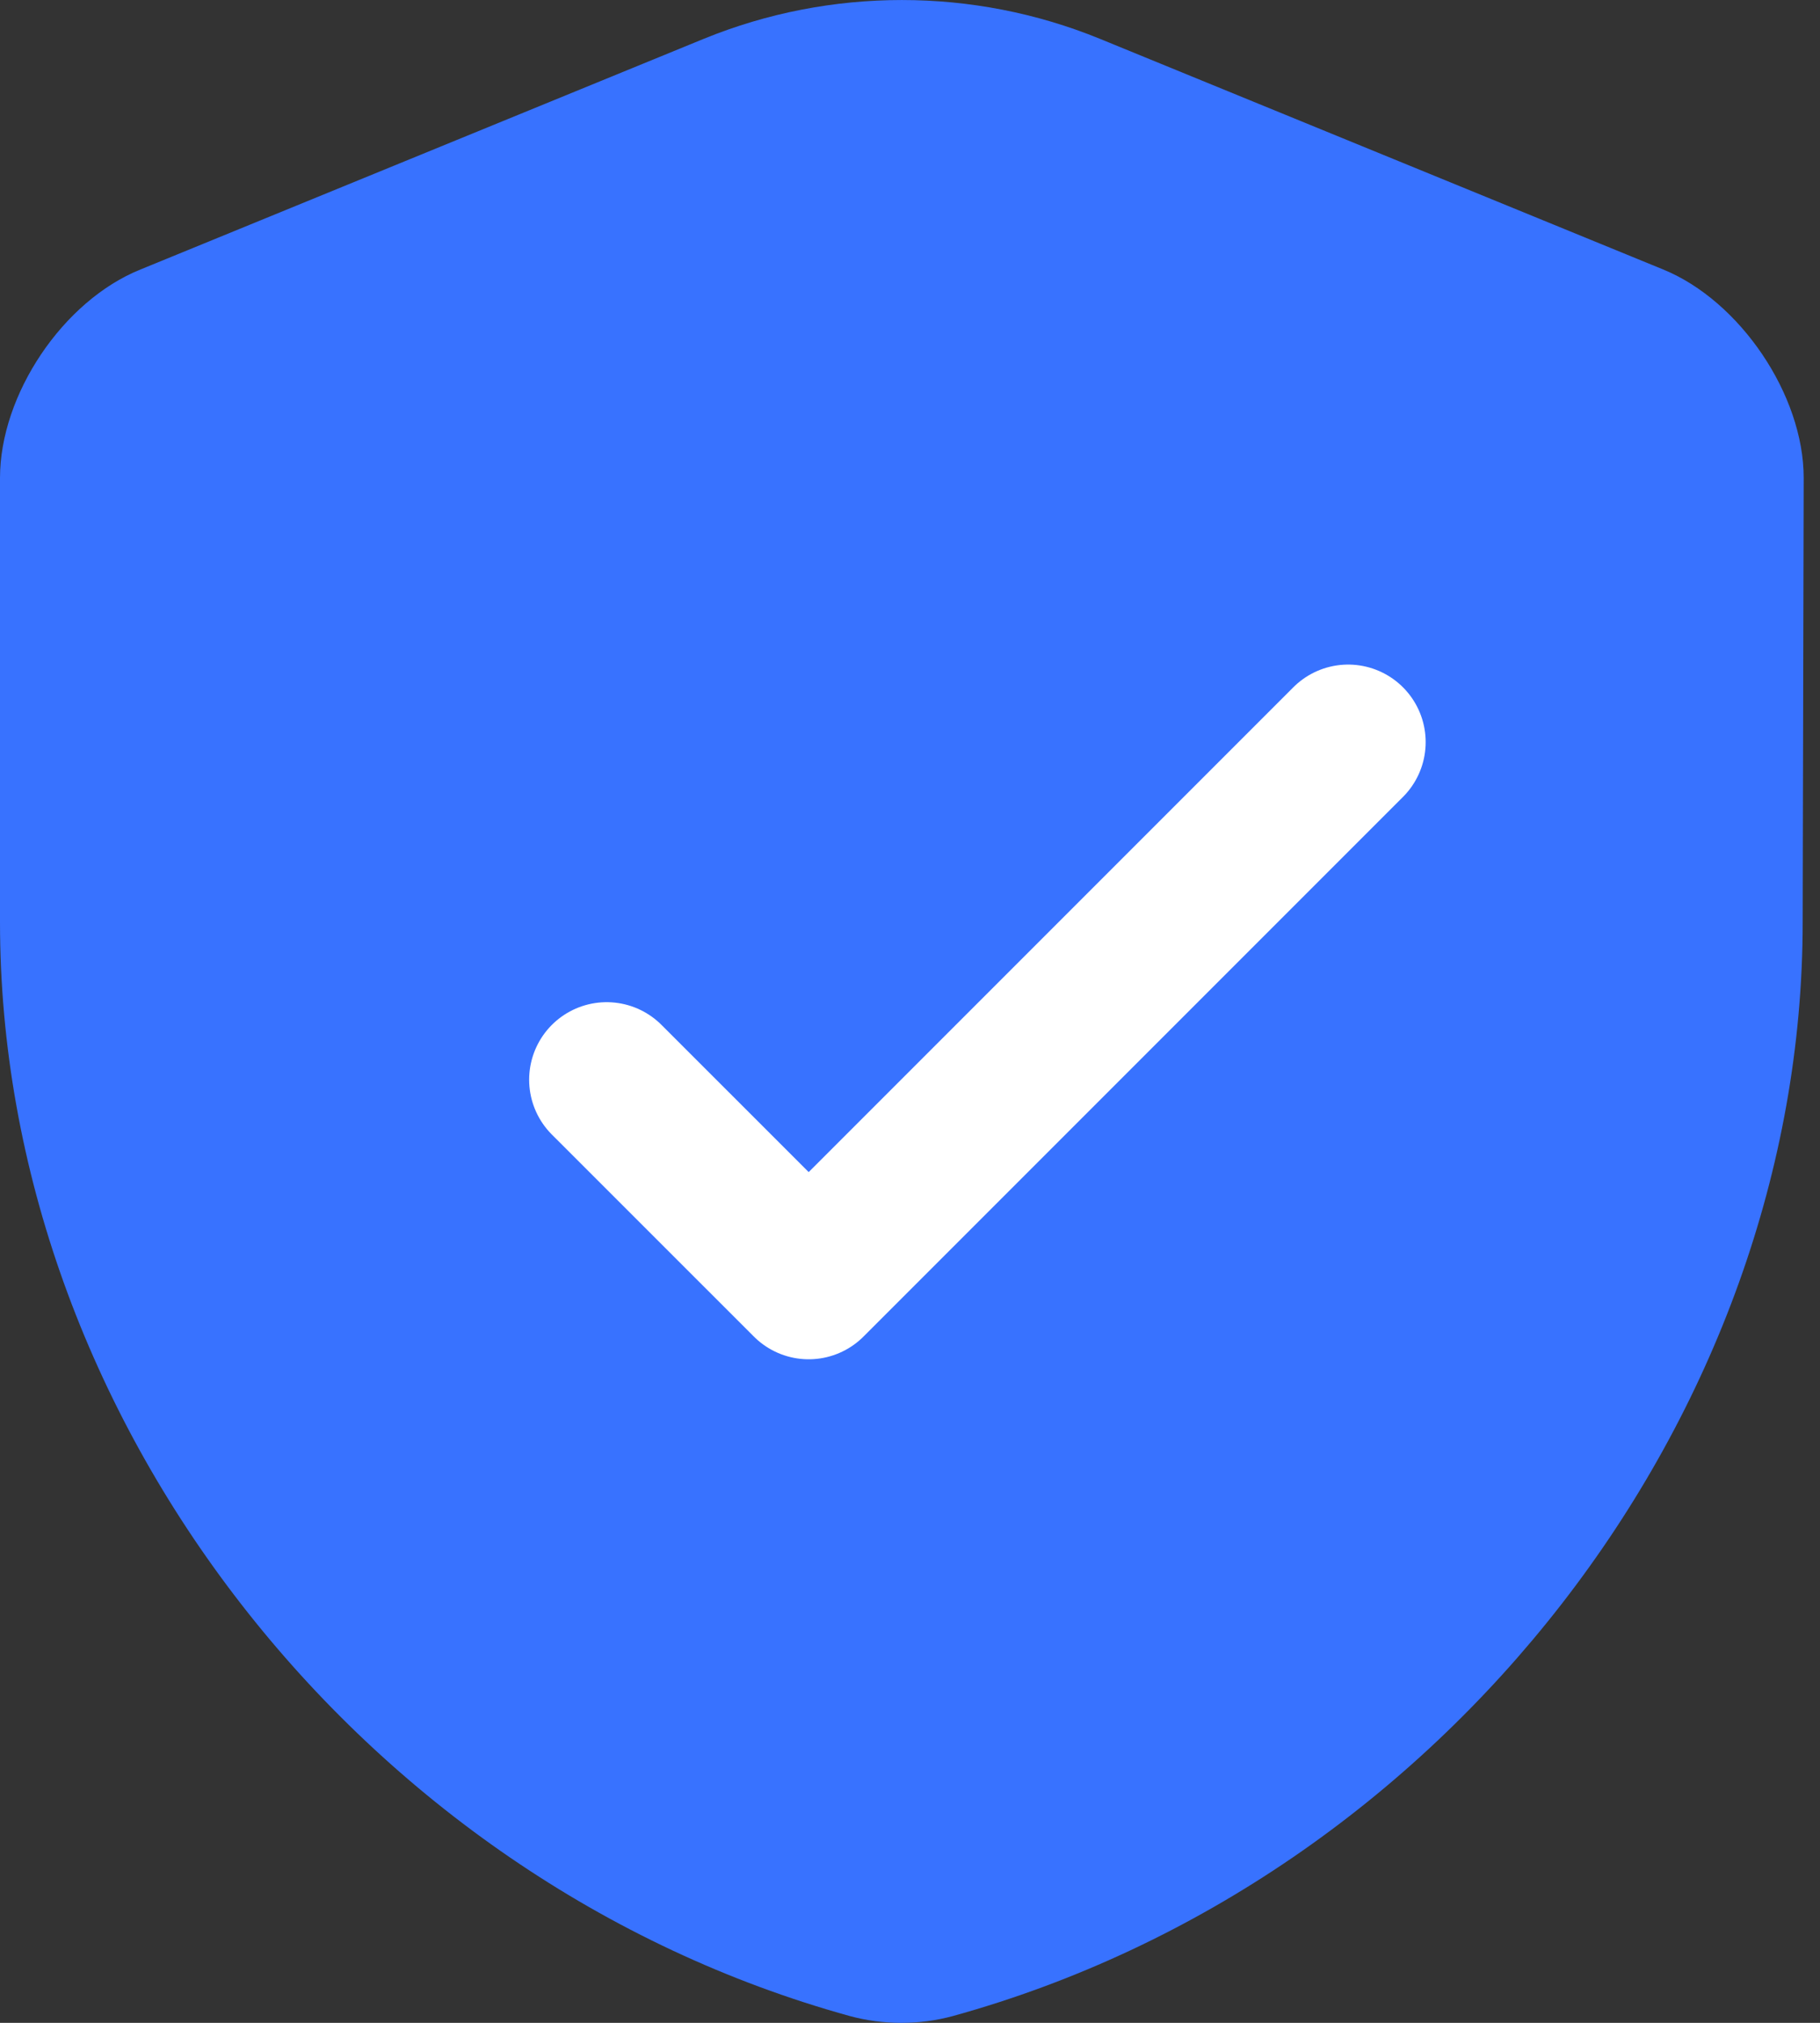
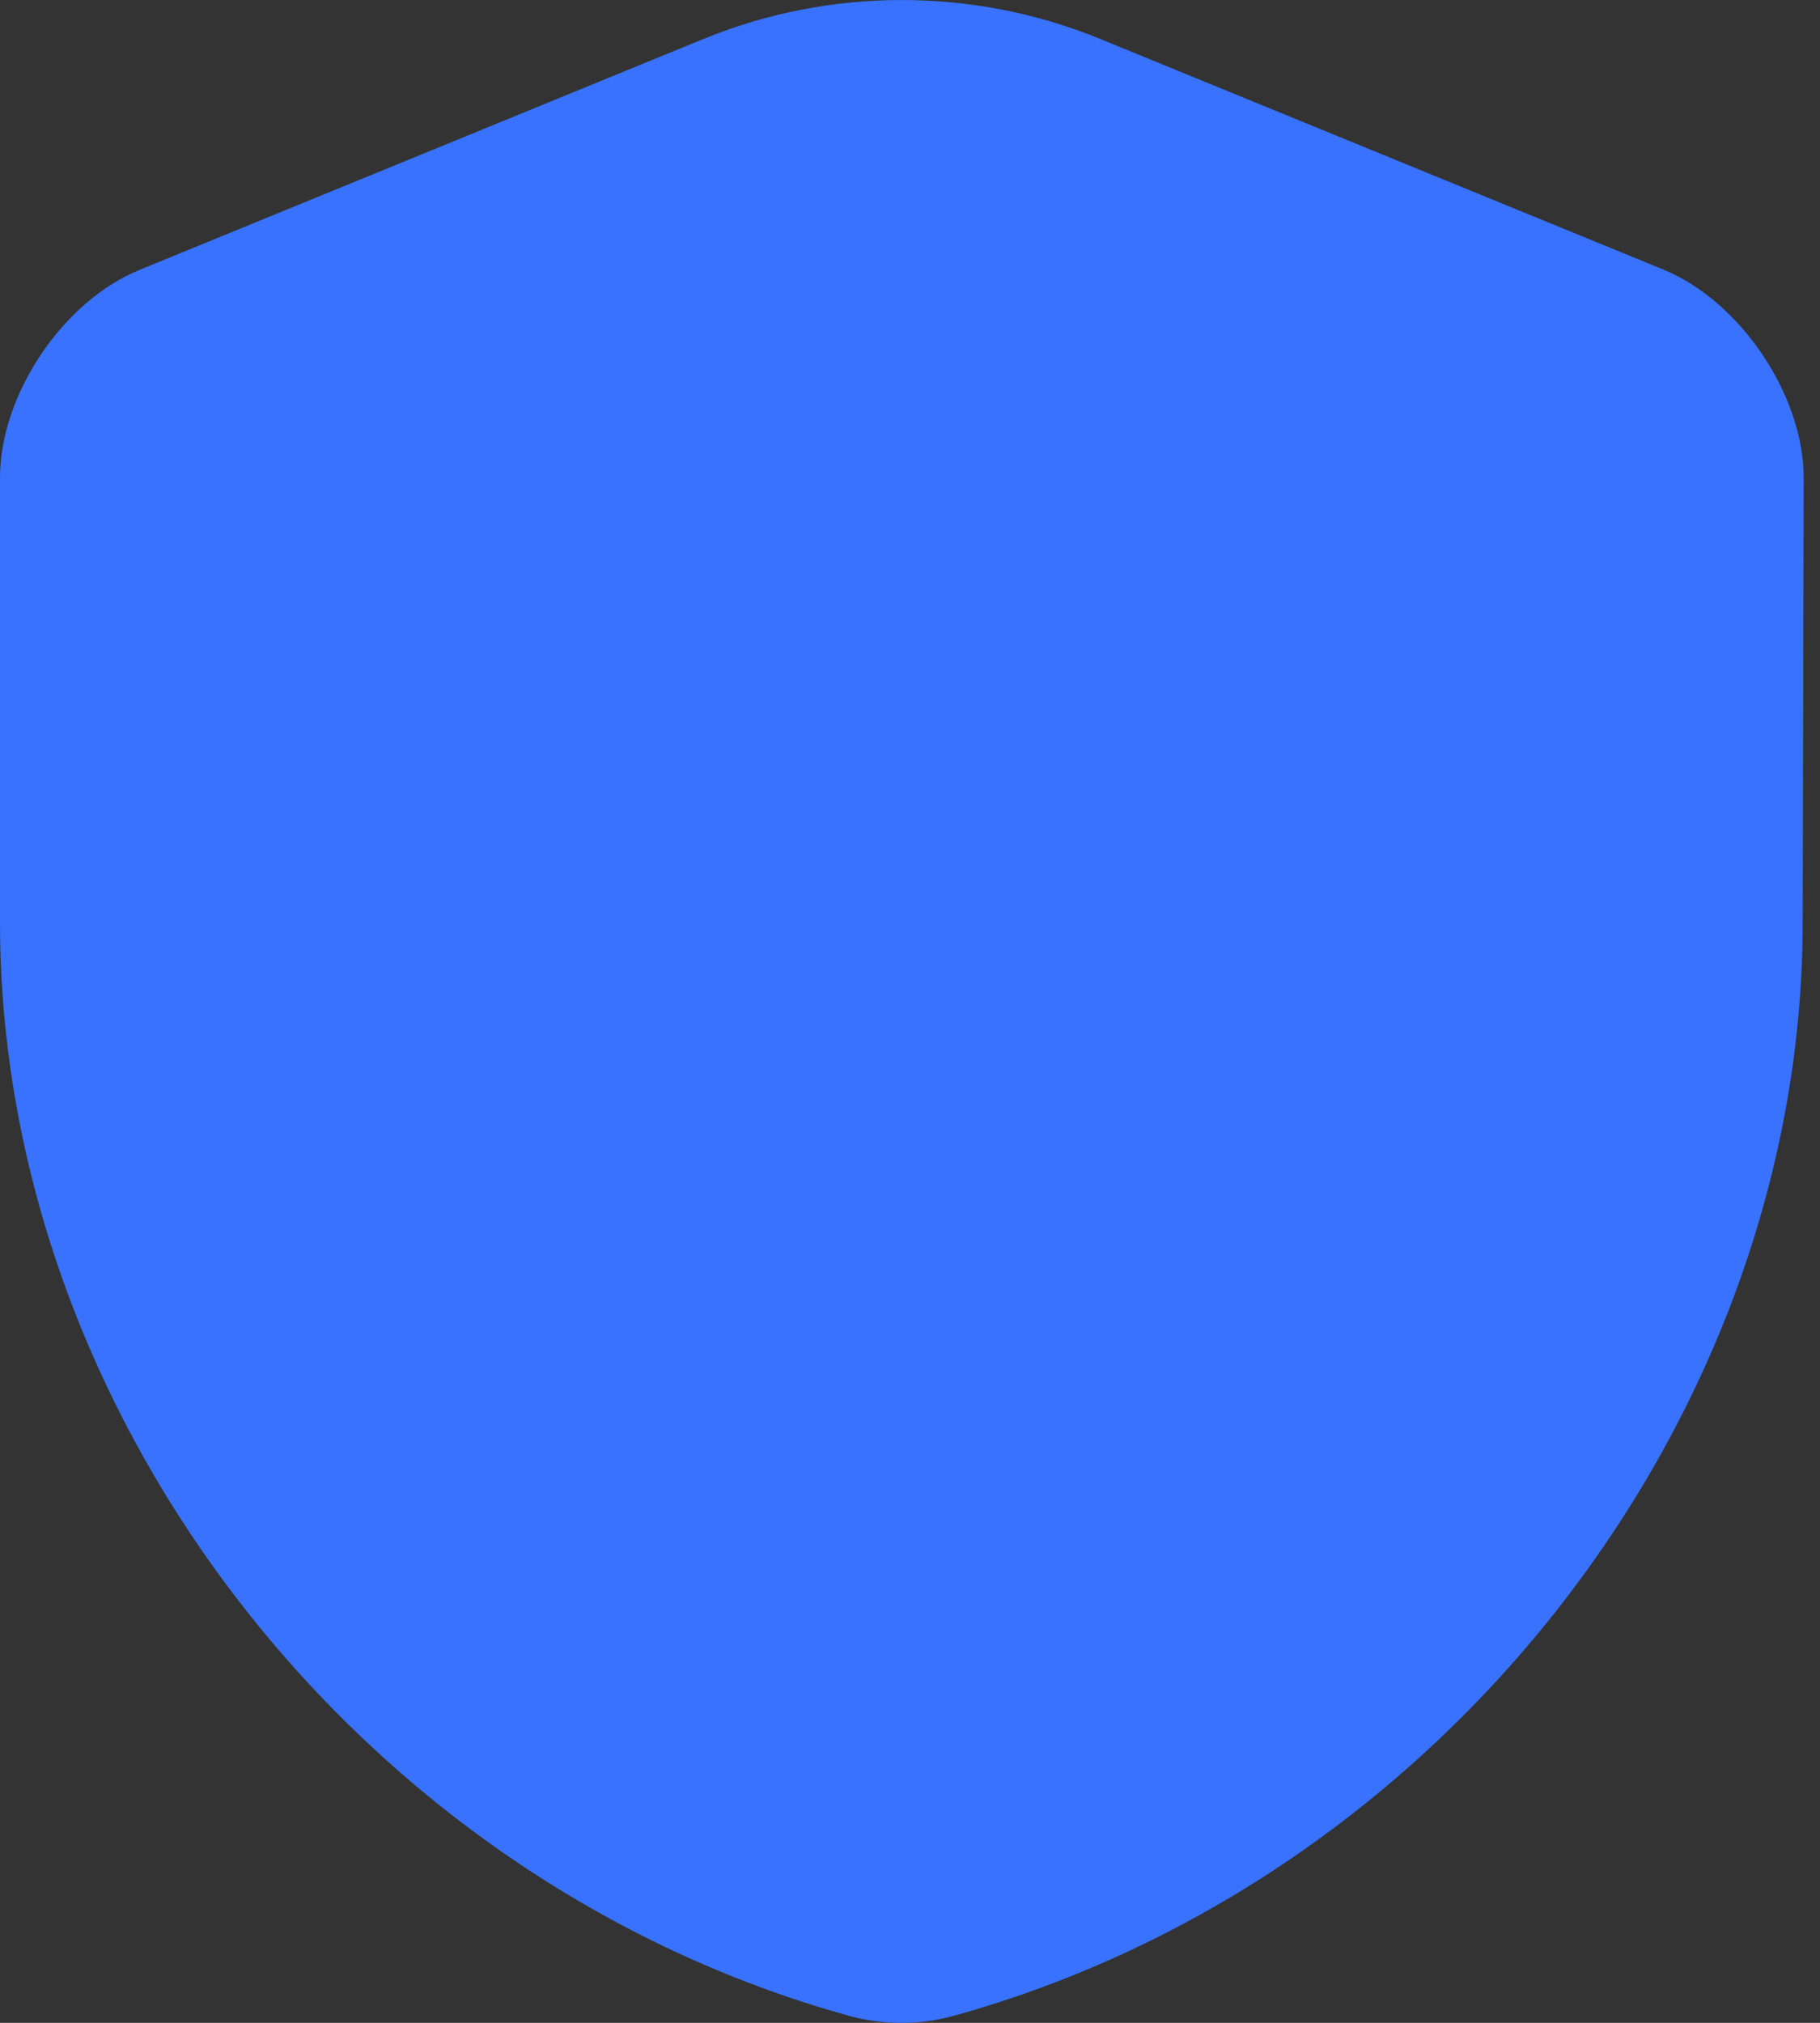
<svg xmlns="http://www.w3.org/2000/svg" width="27" height="30" viewBox="0 0 27 30" fill="none">
  <rect x="0" y="0" width="27" height="30" fill="#333333" stroke="none" />
  <path d="M26.743 13.676C26.743 21.014 21.416 27.888 14.137 29.899C13.642 30.034 13.102 30.034 12.606 29.899C5.328 27.888 0 21.014 0 13.676V7.087C0 5.857 0.93 4.461 2.086 3.996L10.445 0.574C12.321 -0.191 14.437 -0.191 16.313 0.574L24.672 3.996C25.813 4.461 26.758 5.857 26.758 7.087L26.743 13.676Z" fill="#3872FF" />
-   <path d="M9 16.013L11.997 19.009L20 11.006" stroke="white" stroke-width="2.3" stroke-linecap="round" stroke-linejoin="round" />
</svg>